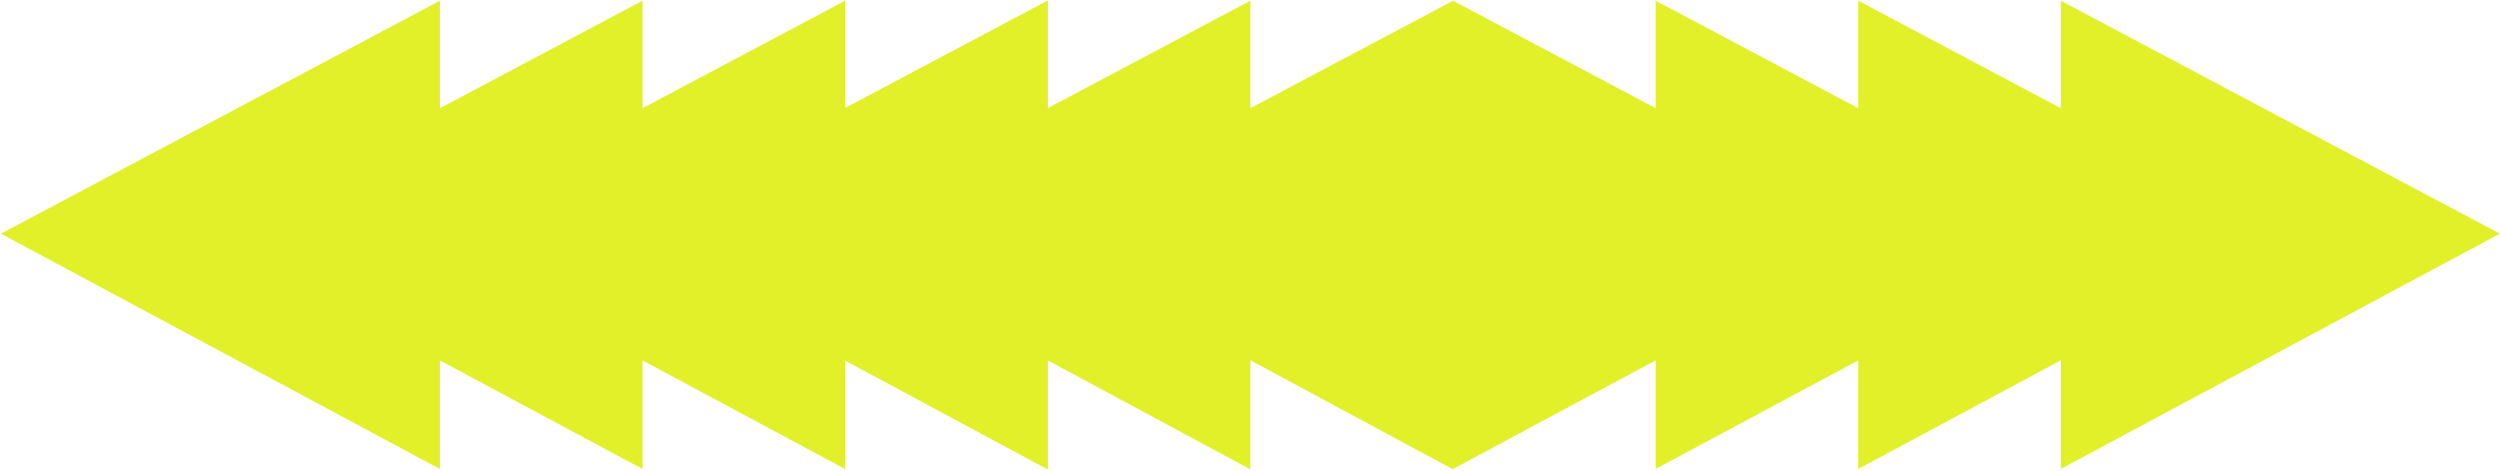
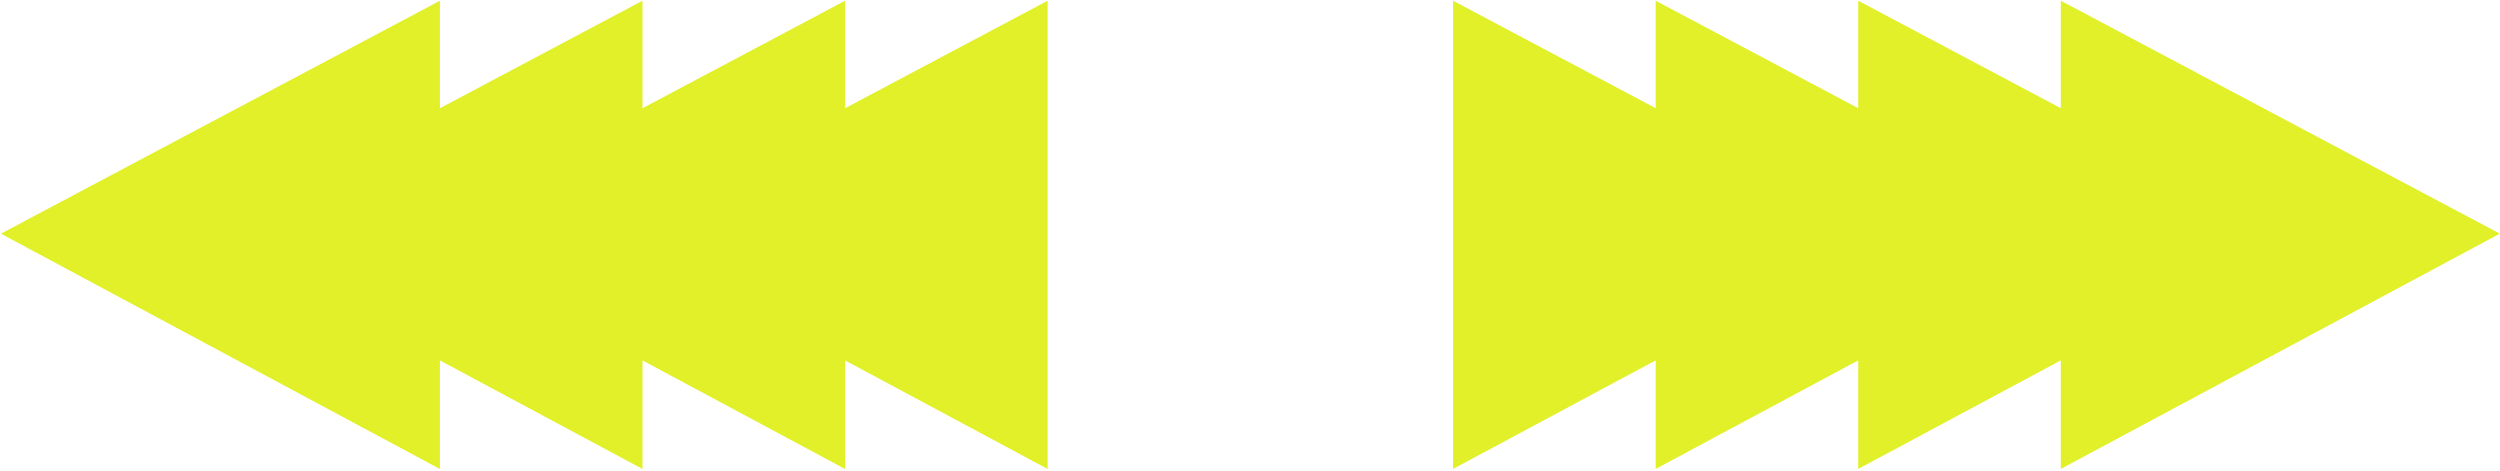
<svg xmlns="http://www.w3.org/2000/svg" width="1742" height="328" viewBox="0 0 1742 328" fill="none">
  <path d="M0.625 162.828L306.539 0.5V75.401L447.691 0.5V75.401L588.843 0.5V75.401L730 0.5V326.796L588.843 251.138V326.796L447.691 251.138V326.796L306.539 251.138V326.796L0.625 162.828Z" fill="#E1F028" />
-   <path d="M424.375 162.581L730 0.5L730 75.409L871.25 0.5V75.409L1012.5 0.5L1033 164.5L1012.5 327.062L871.25 251.044V327.062L730 251.044V327.062L424.375 162.581Z" fill="#E1F028" />
  <path d="M1741.88 162.805L1435.96 0.5V75.39L1294.81 0.5V75.39L1153.66 0.5V75.39L1012.5 0.5V326.75L1153.66 251.103V326.75L1294.81 251.103V326.75L1435.96 251.103V326.75L1741.88 162.805Z" fill="#E1F028" />
</svg>